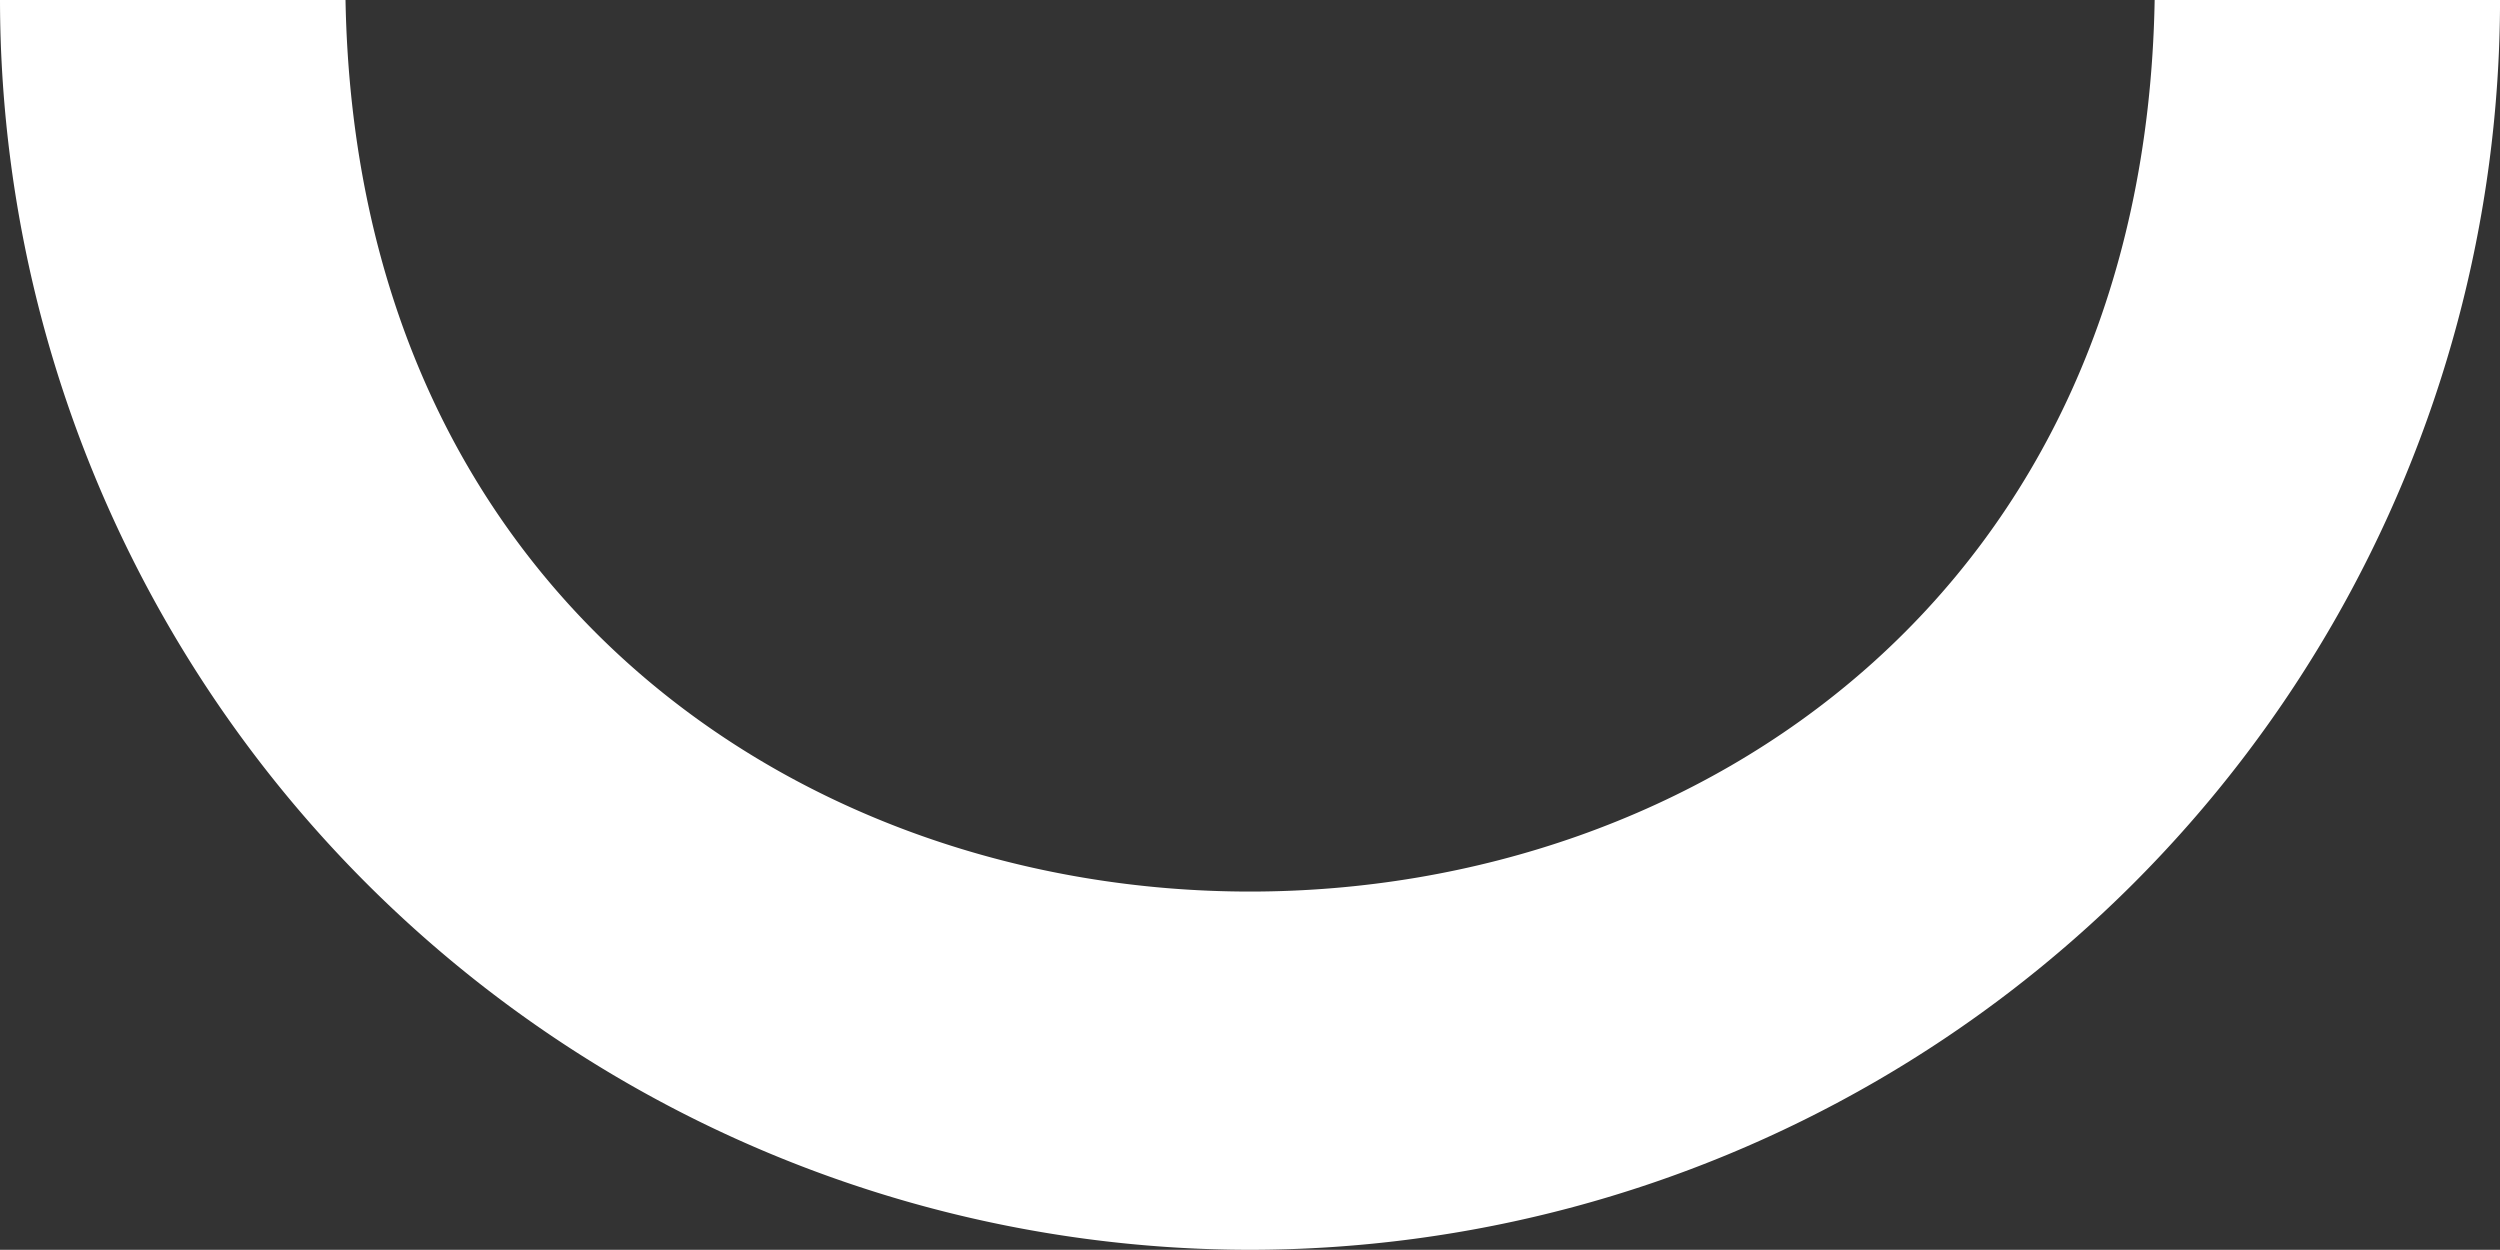
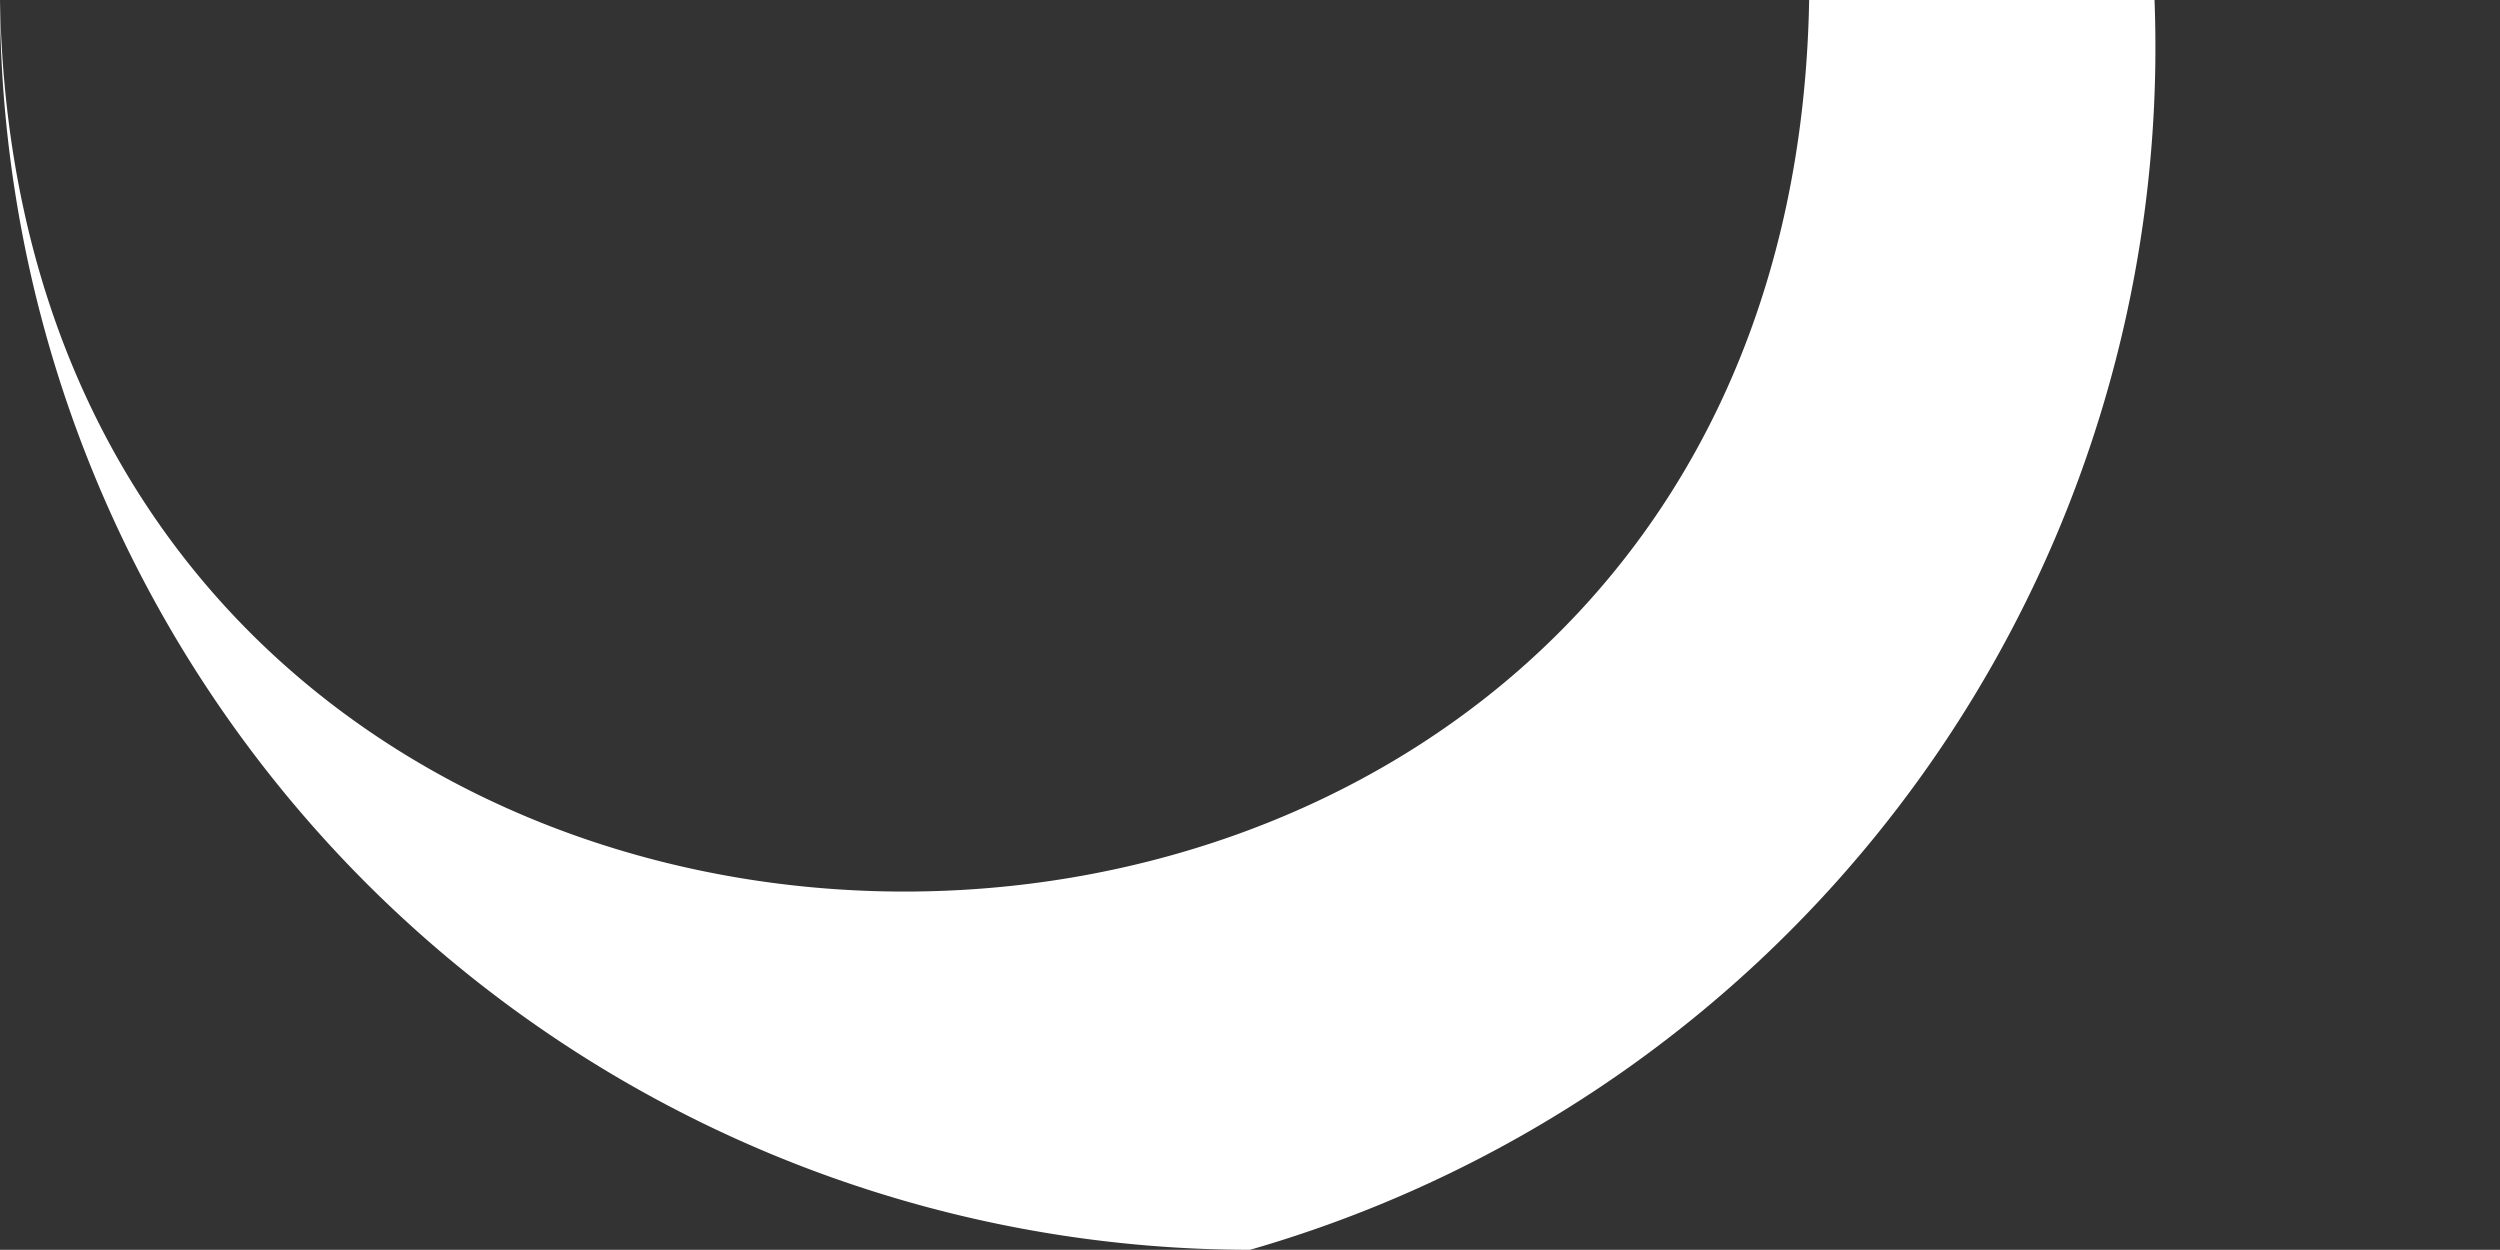
<svg xmlns="http://www.w3.org/2000/svg" id="Groupe_12" data-name="Groupe 12" width="115.089" height="57.536" viewBox="0 0 115.089 57.536">
  <rect x="0" y="0" width="115.089" height="57.536" fill="#333333" stroke="none" />
  <g id="Groupe_11" data-name="Groupe 11" transform="translate(0 0)">
-     <path id="Tracé_28" data-name="Tracé 28" d="M57.541,57.536A57.6,57.6,0,0,1,0,0H15.906c.983,54.75,82.332,54.7,83.285,0h15.9A57.6,57.6,0,0,1,57.541,57.536" transform="translate(0 0)" fill="#fff" />
+     <path id="Tracé_28" data-name="Tracé 28" d="M57.541,57.536A57.6,57.6,0,0,1,0,0c.983,54.75,82.332,54.7,83.285,0h15.9A57.6,57.6,0,0,1,57.541,57.536" transform="translate(0 0)" fill="#fff" />
  </g>
</svg>